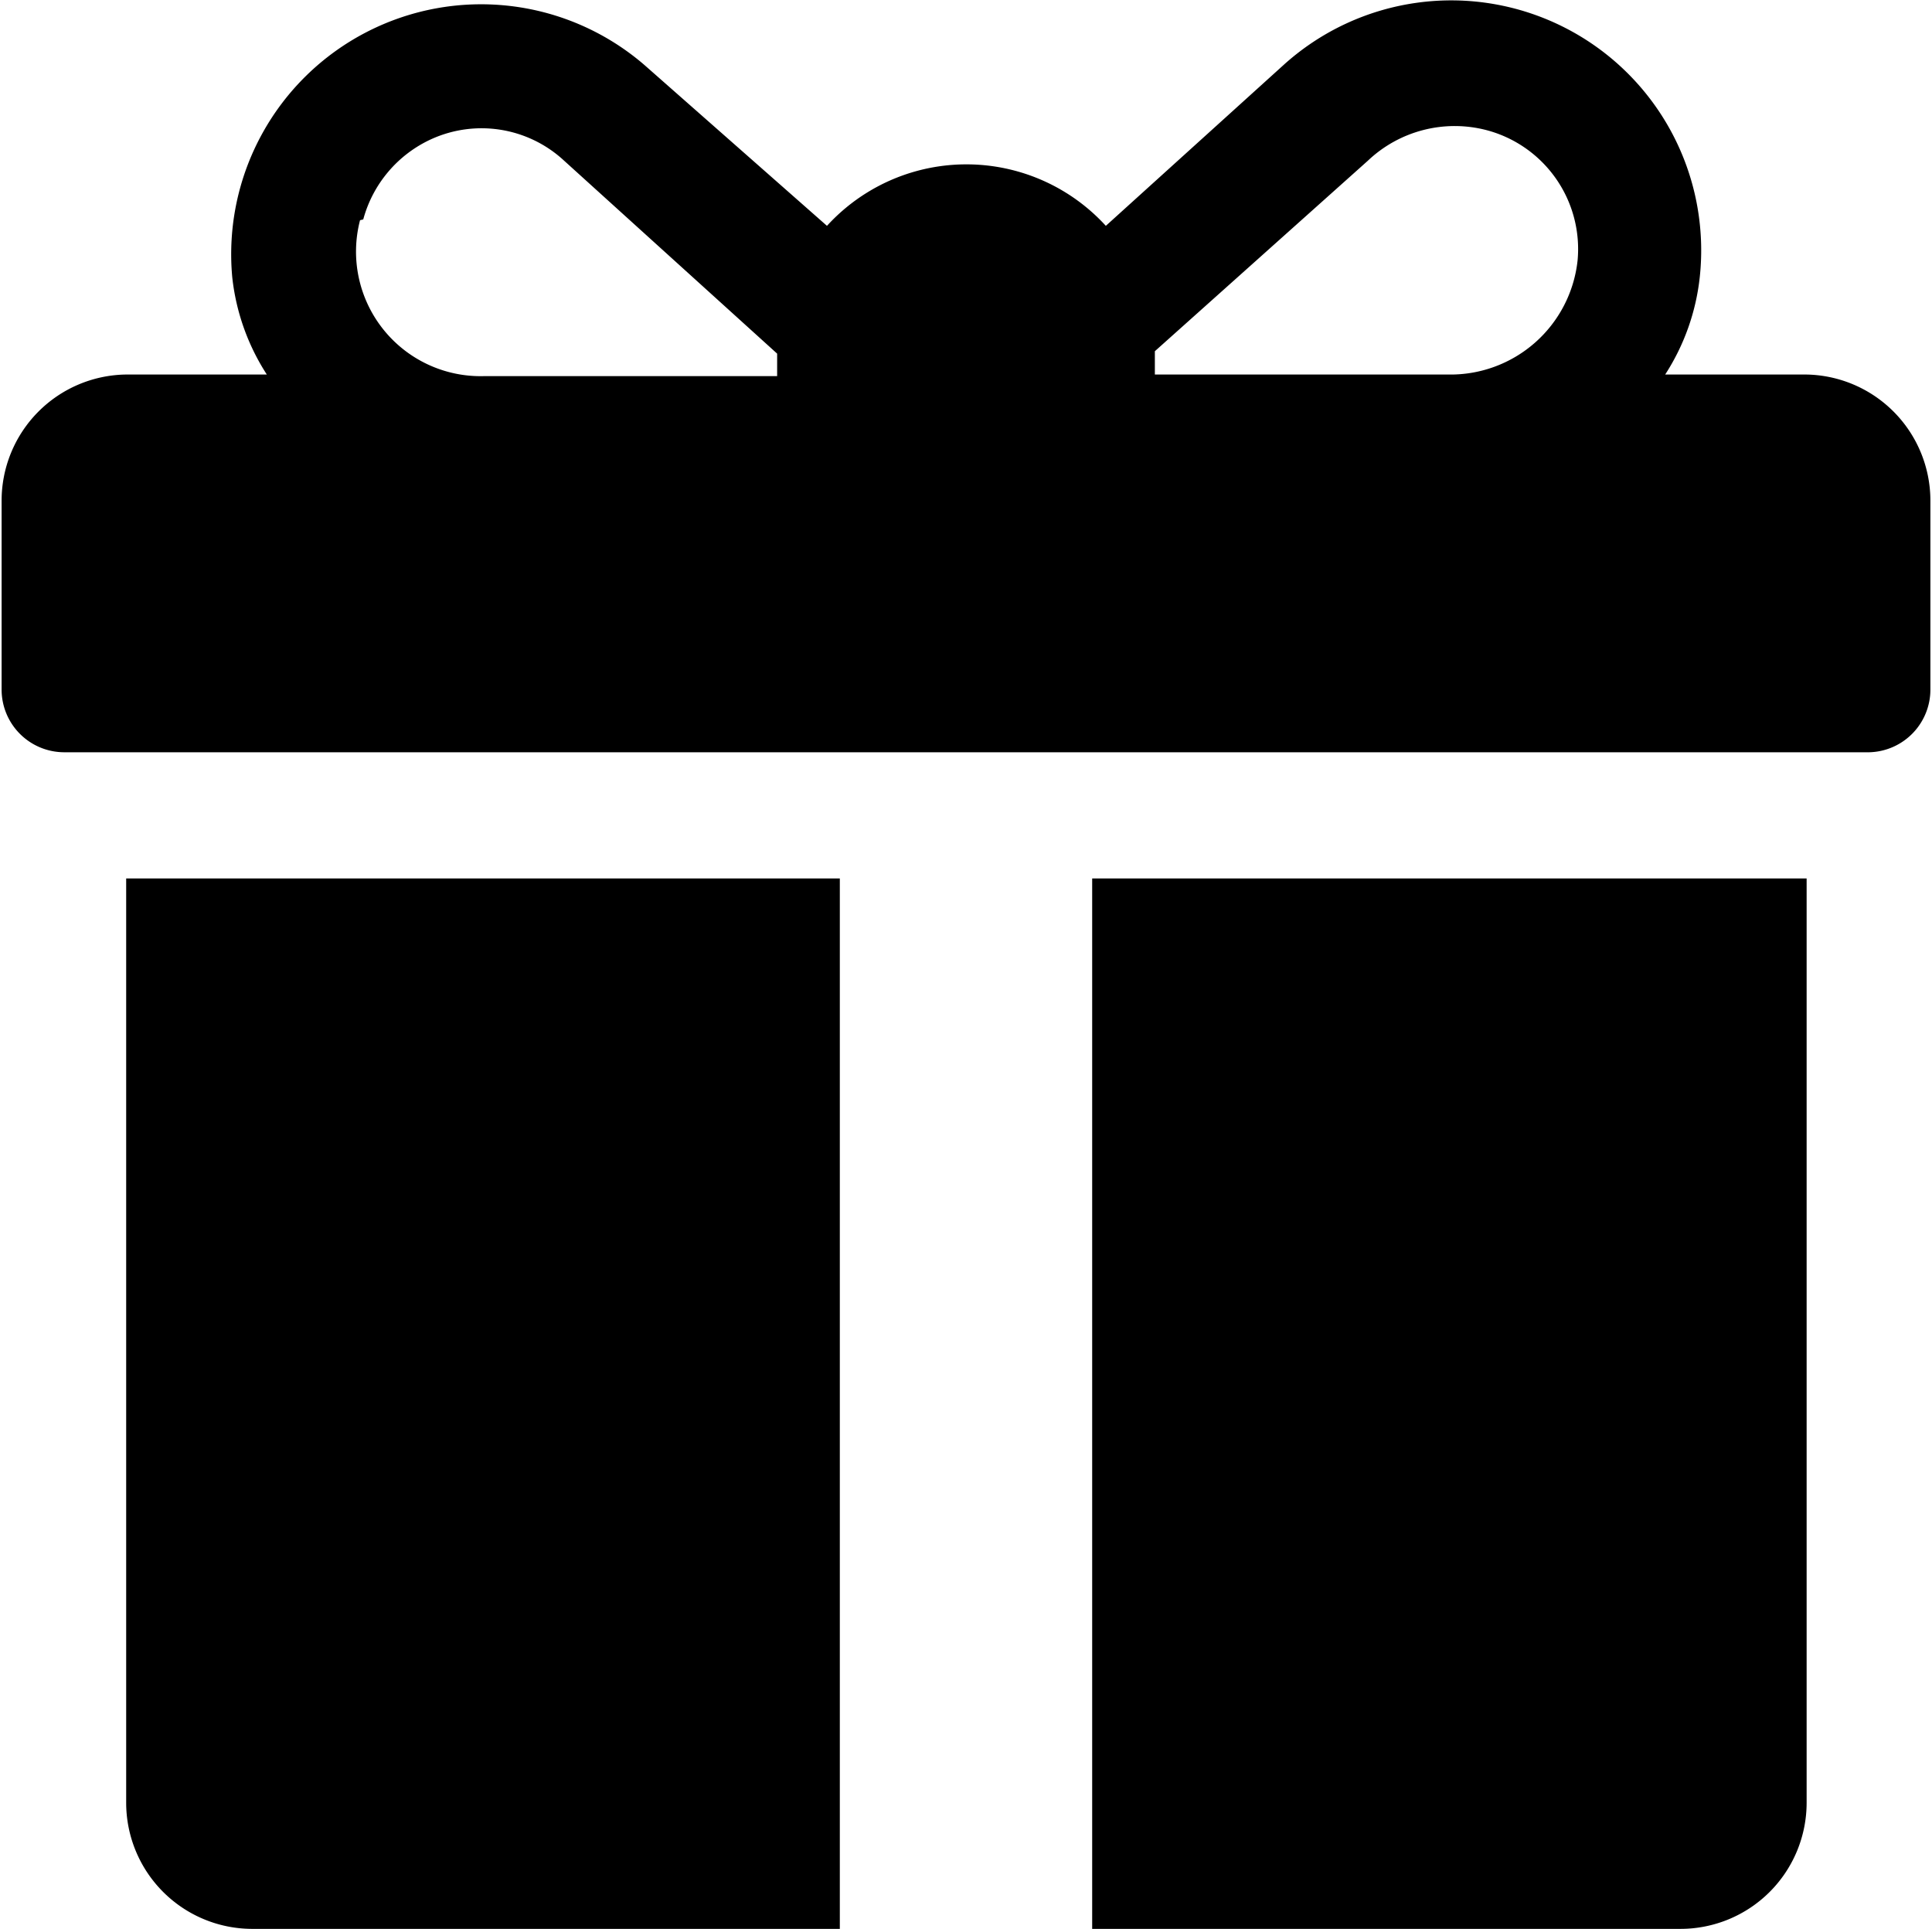
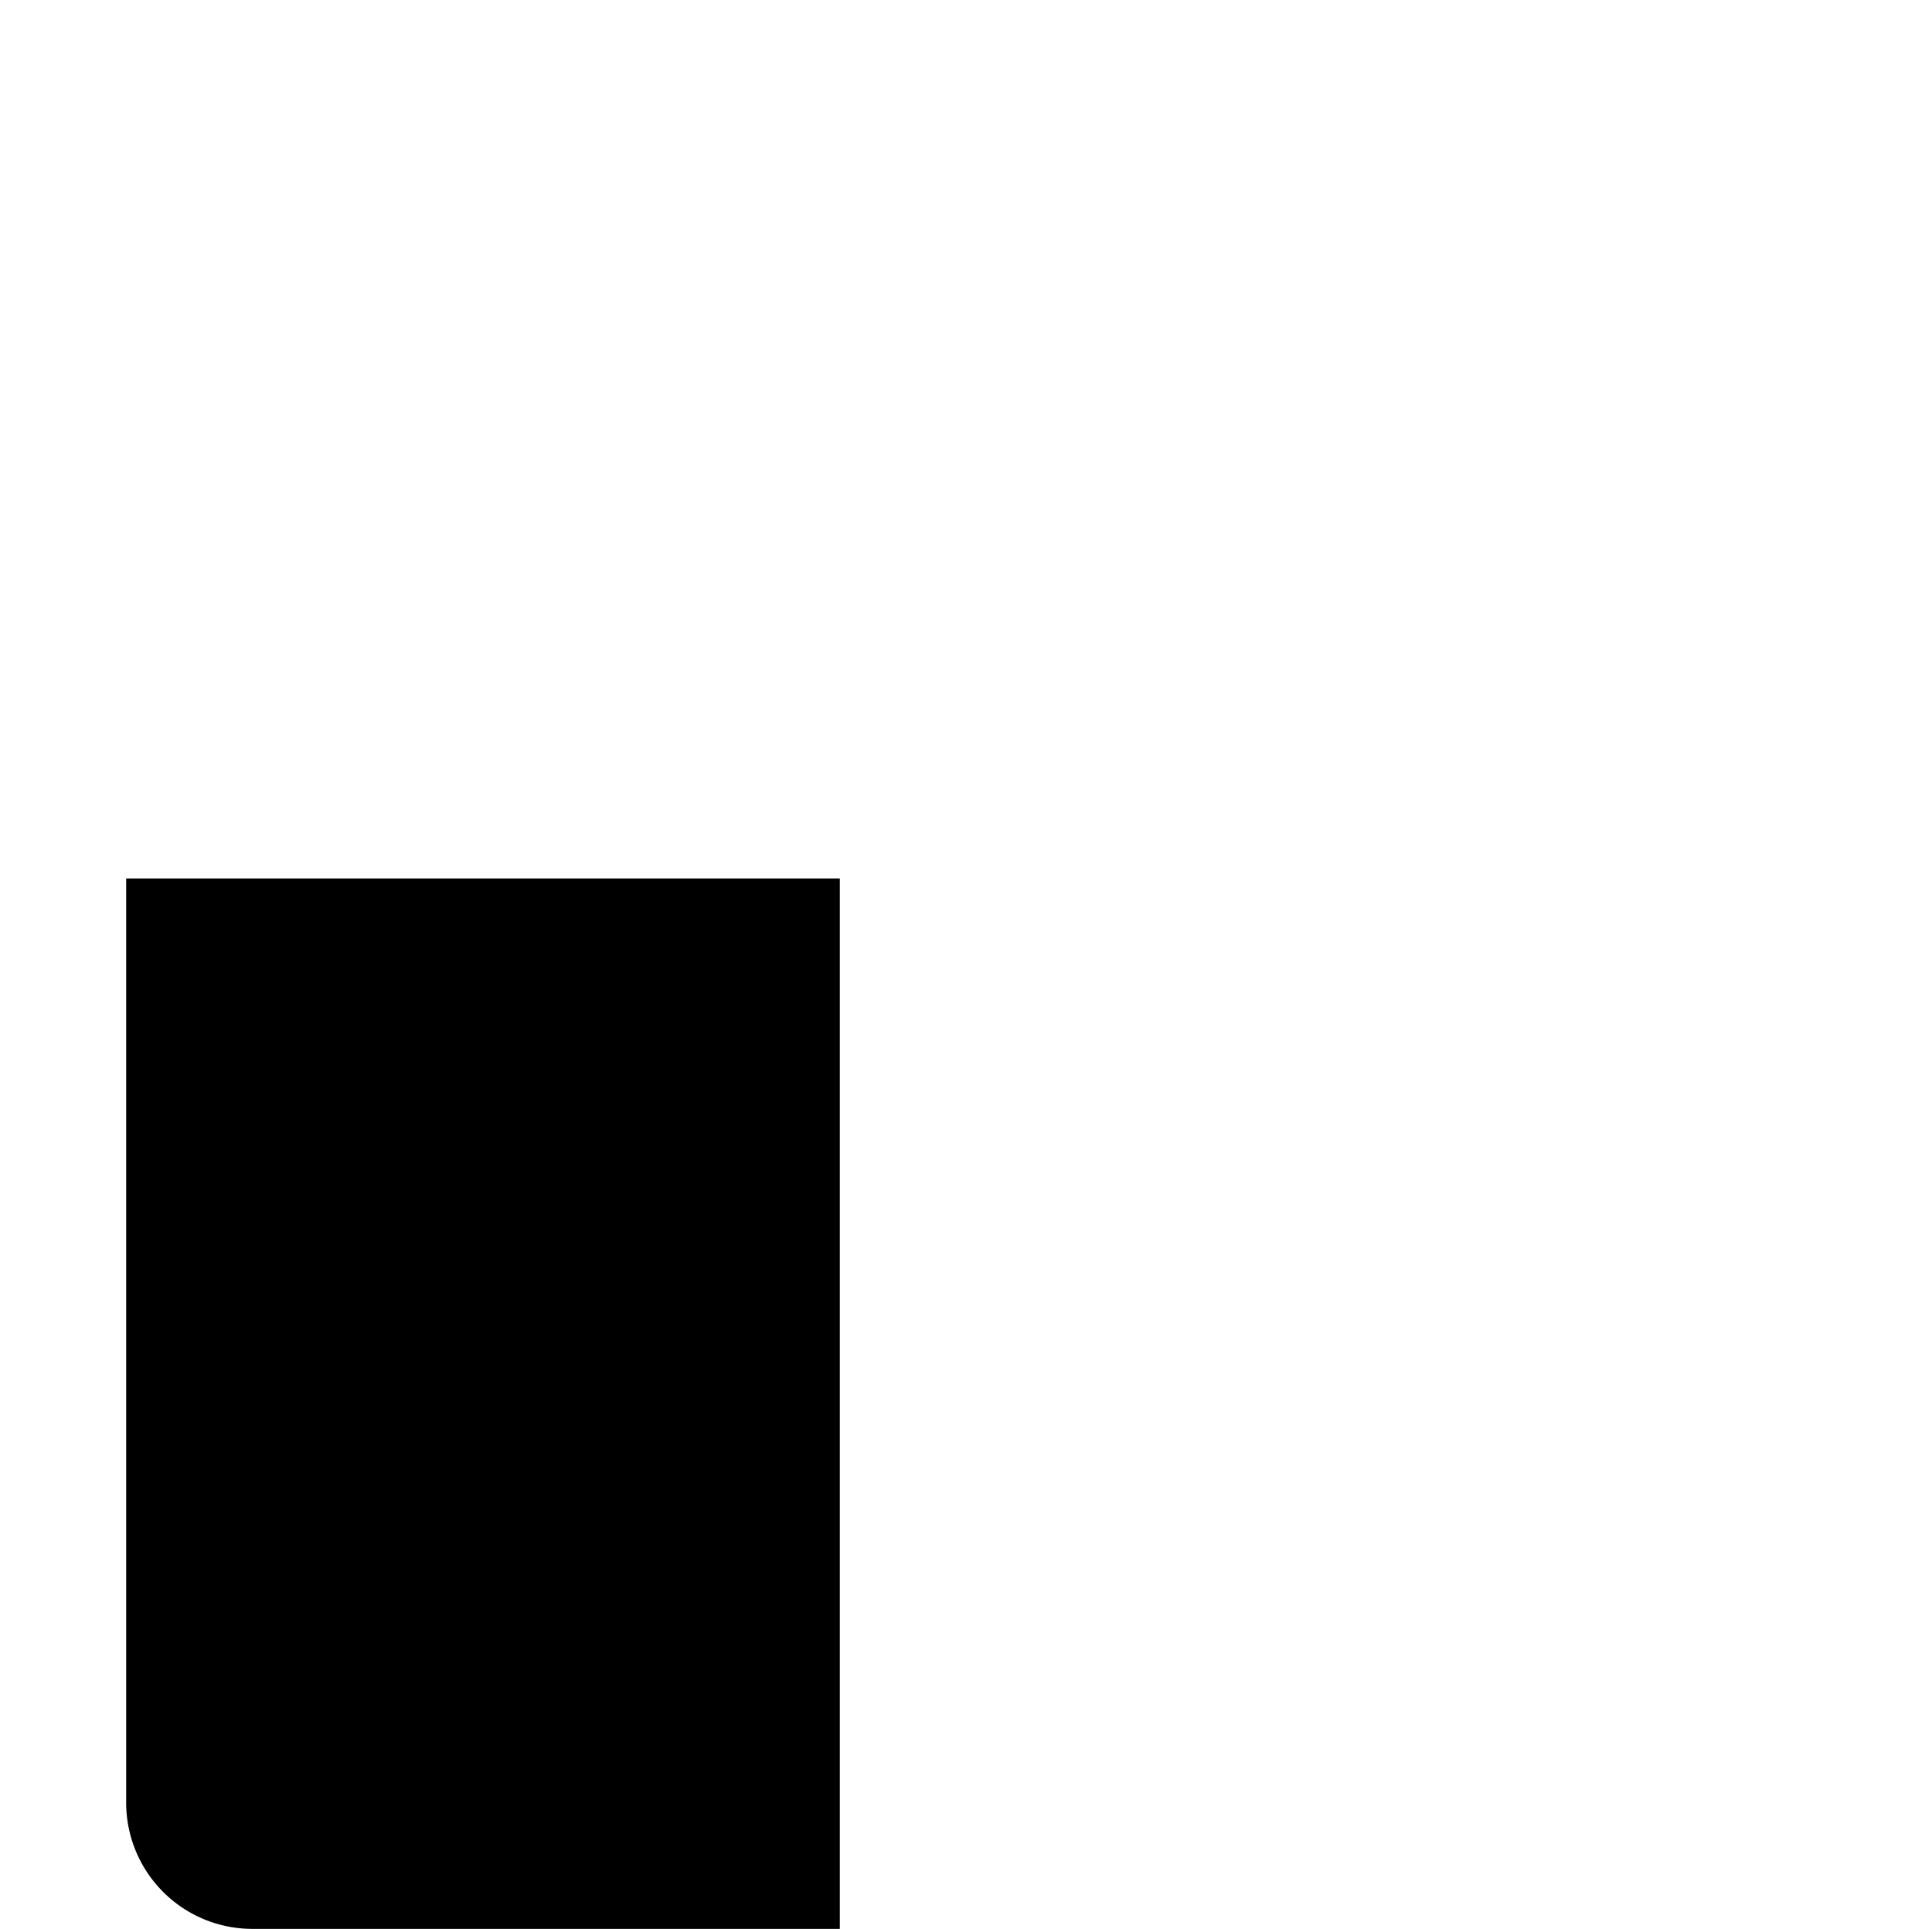
<svg xmlns="http://www.w3.org/2000/svg" width="24.04" height="24" viewBox="0 0 24.04 24" fill="#000000">
  <title>gift-icon</title>
-   <path d="M25.45,4.66H23.7a2.78,2.78,0,0,0,.43-1.21A3.11,3.11,0,0,0,18.95.81l-2.21,2a2.35,2.35,0,0,0-3.47,0L11,.81A3.11,3.11,0,0,0,5.87,3.45a2.78,2.78,0,0,0,.43,1.21H4.55A1.57,1.57,0,0,0,3,6.23V8.58a.78.78,0,0,0,.78.78H26.24A.78.78,0,0,0,27,8.58V6.23A1.57,1.57,0,0,0,25.45,4.66ZM20,2a1.57,1.57,0,0,1,1.48-.38,1.53,1.53,0,0,1,1.13,1.62A1.59,1.59,0,0,1,21,4.66H17.35V4.37Zm-12.5.73a1.54,1.54,0,0,1,.85-1A1.51,1.51,0,0,1,10,2l2.65,2.4v.28H9A1.55,1.55,0,0,1,7.46,2.74Z" transform="translate(-2.98)" />
  <path d="M4.55,22.43A1.57,1.57,0,0,0,6.11,24h7.32V10.93H4.55Z" transform="translate(-2.98)" />
-   <path d="M16.57,24h7.32a1.57,1.57,0,0,0,1.57-1.57V10.93H16.57Z" transform="translate(-2.98)" />
</svg>